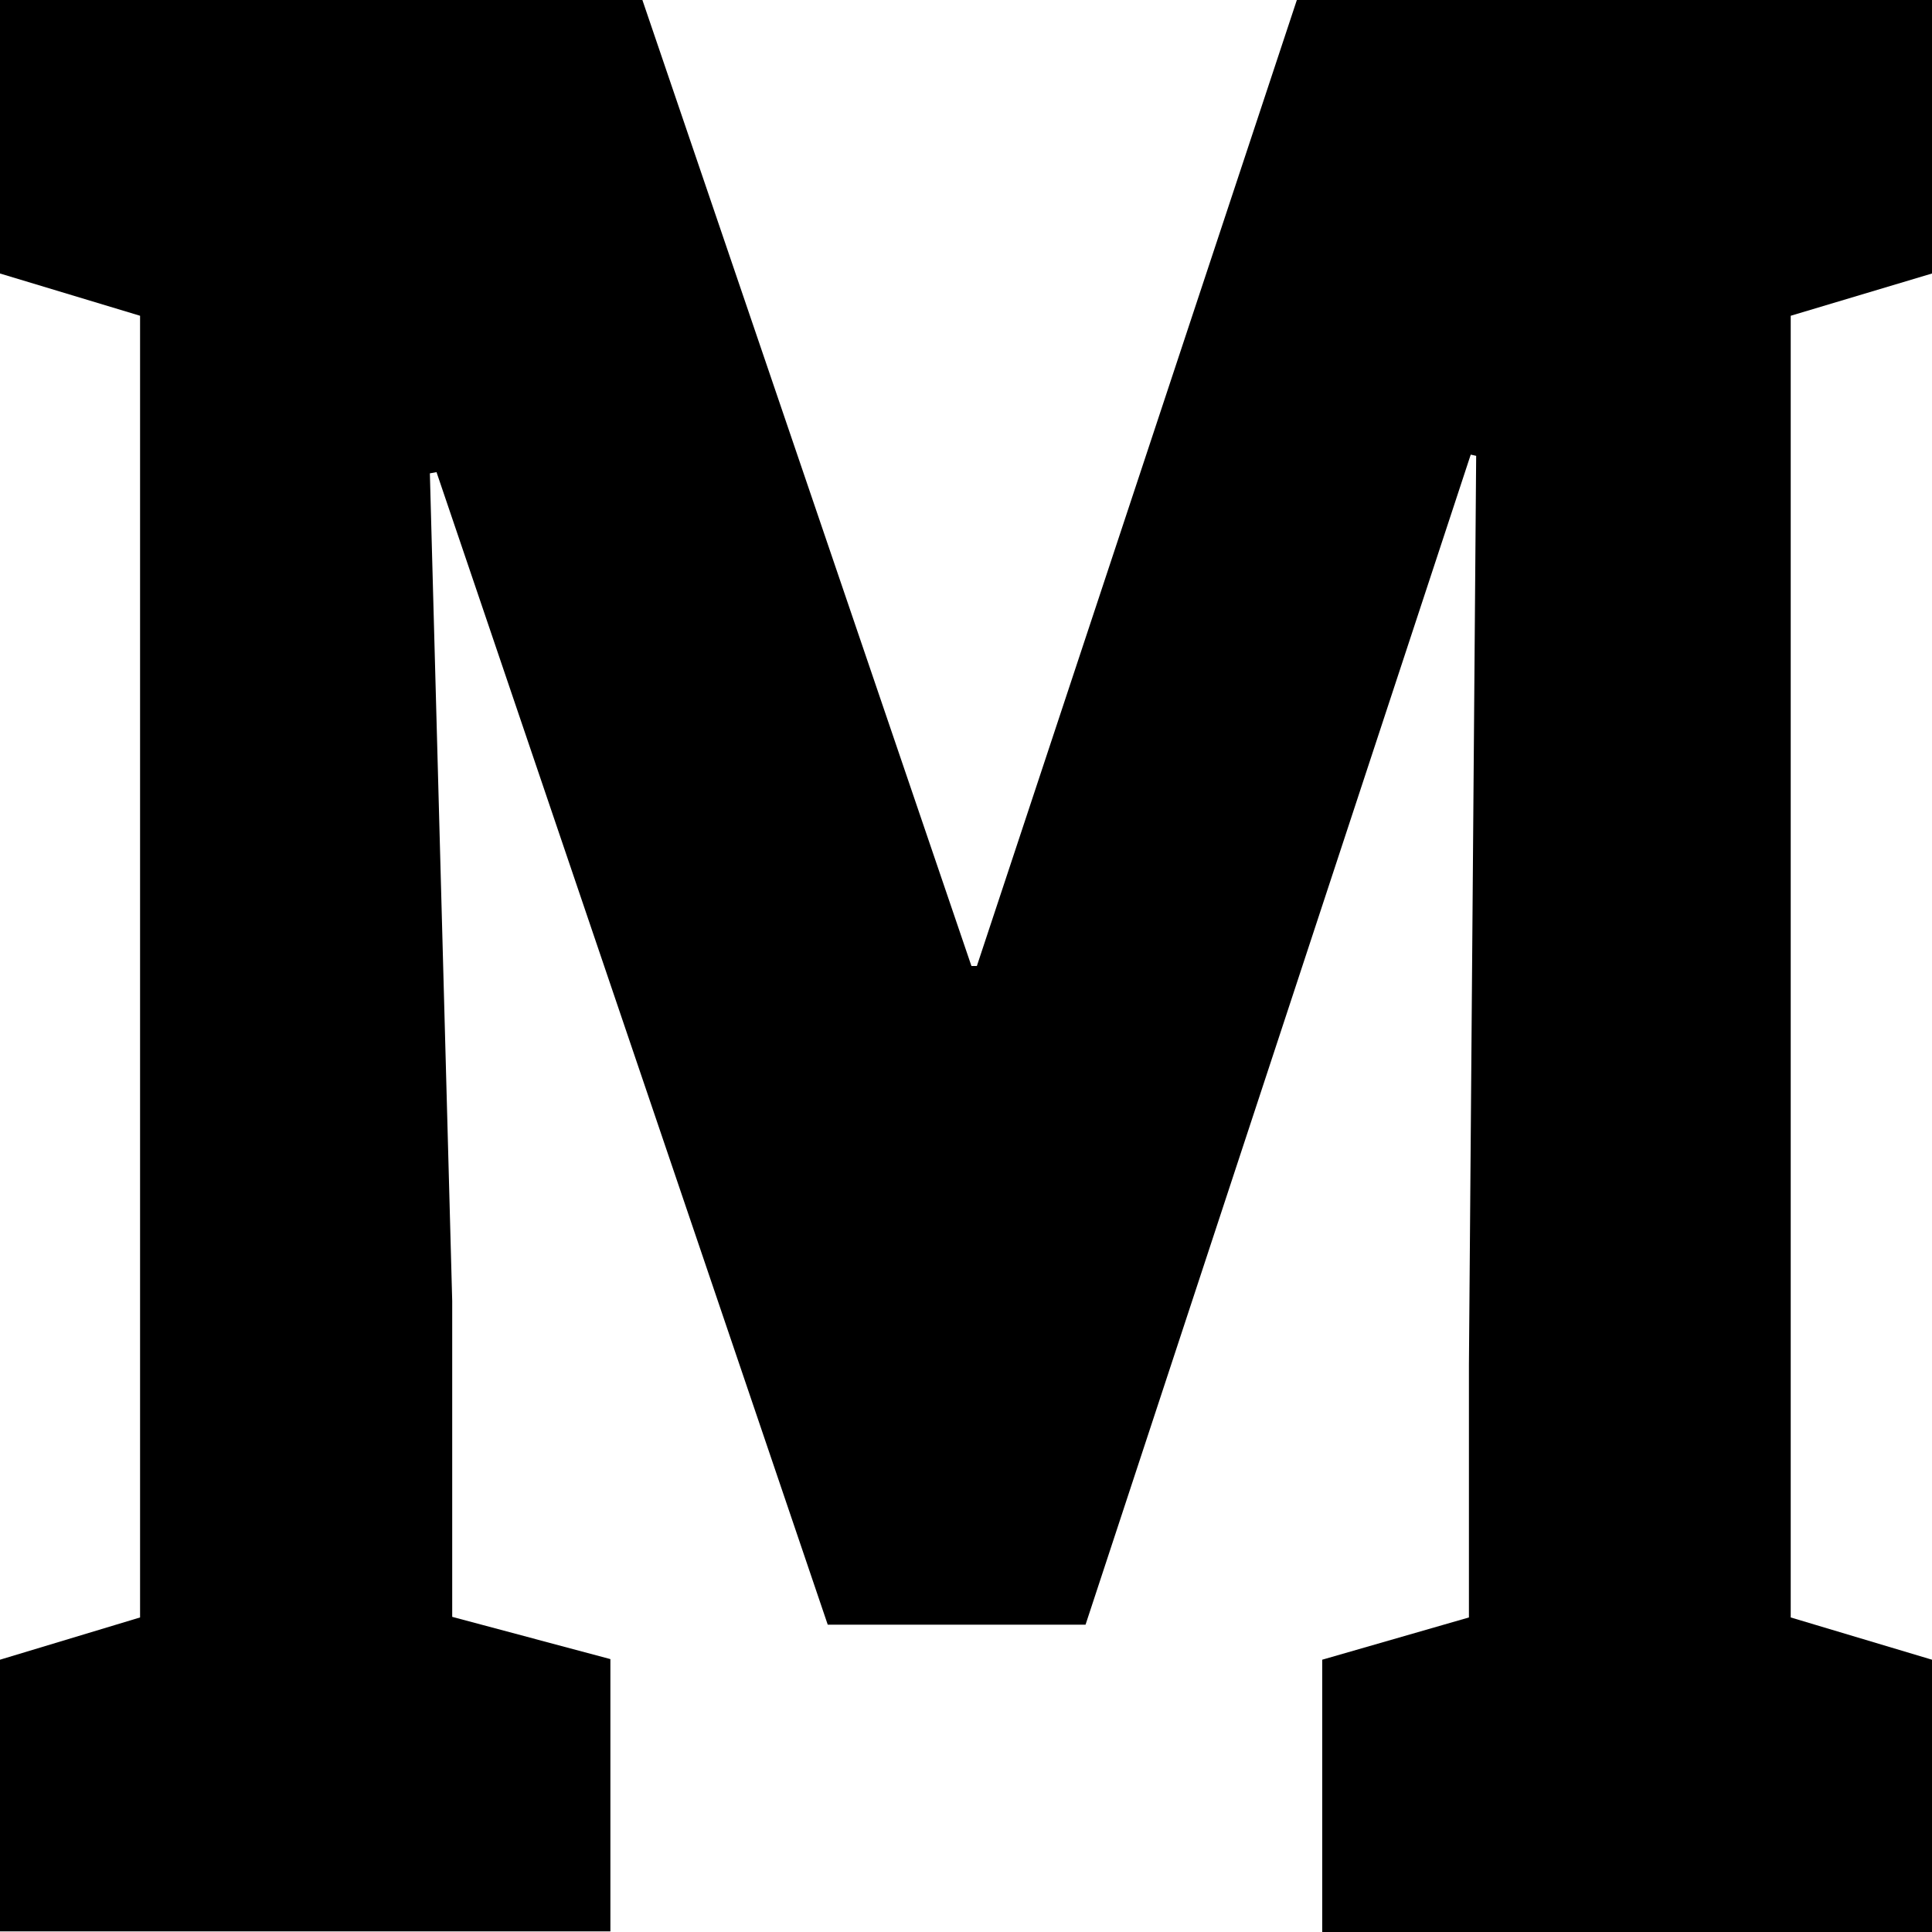
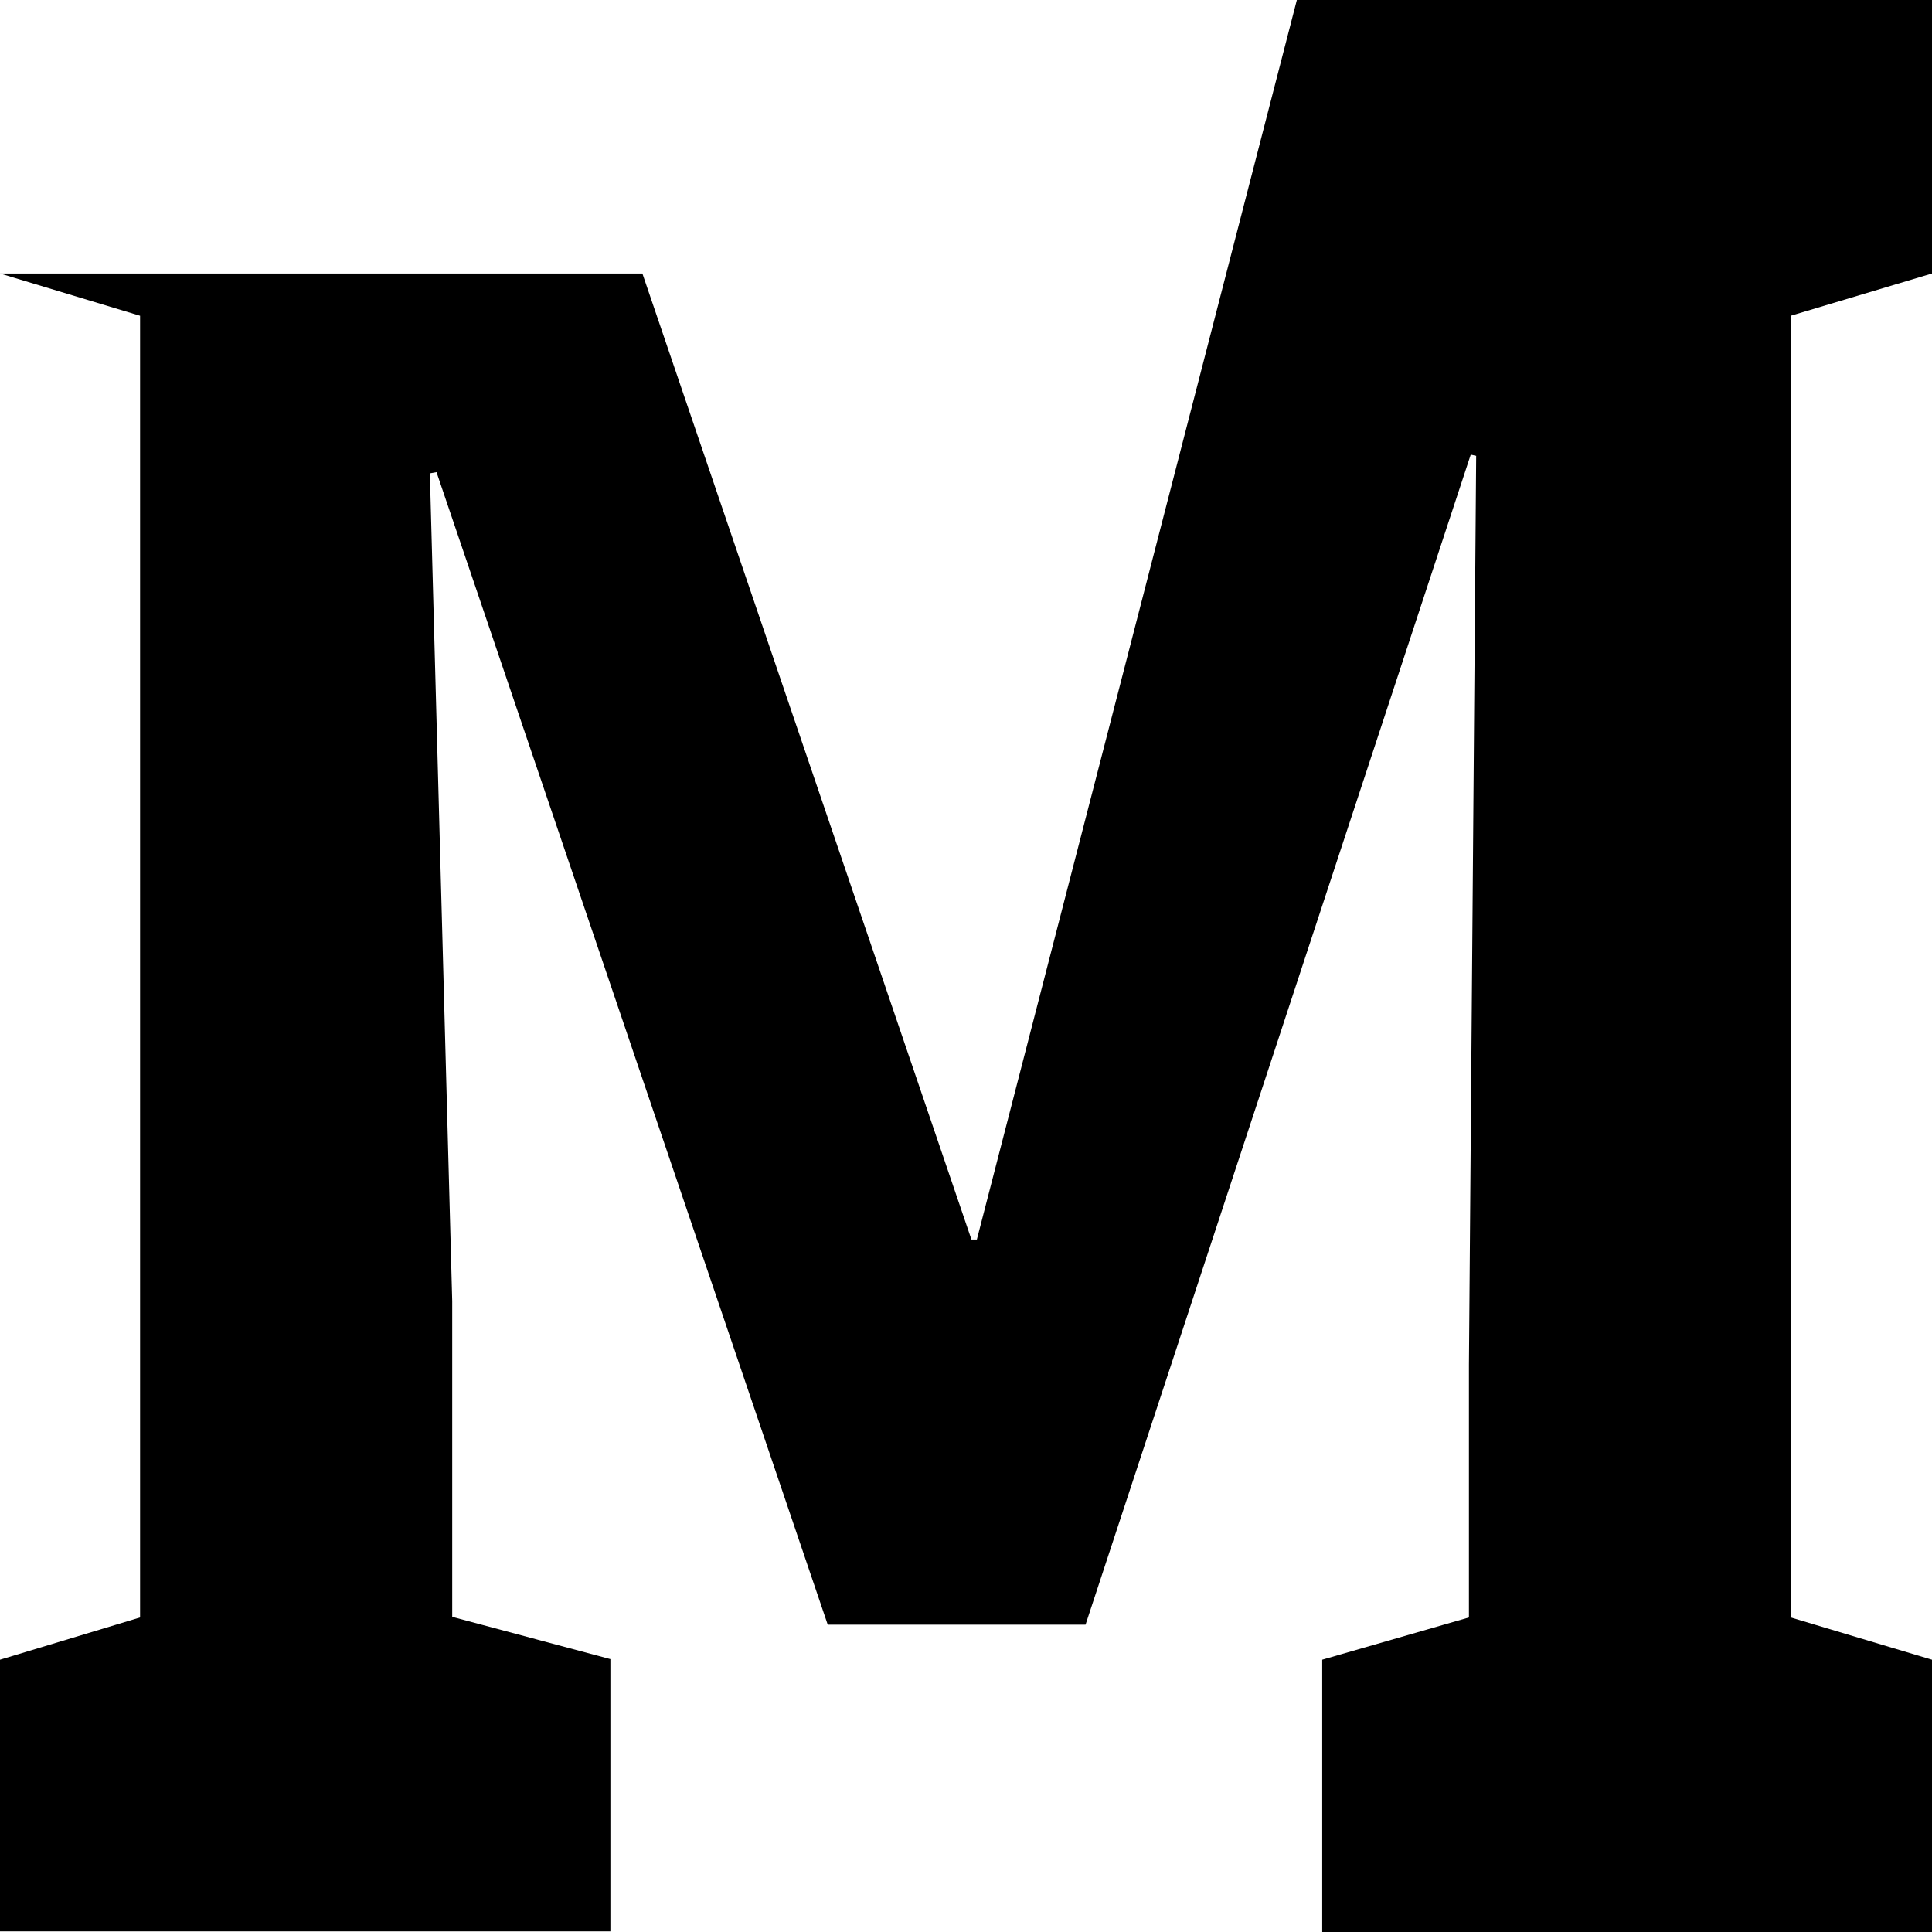
<svg xmlns="http://www.w3.org/2000/svg" id="_Слой_1" data-name="Слой 1" version="1.1" viewBox="0 0 32 32">
  <defs>
    <style> .cls-1 { fill: #000; stroke-width: 0px; } </style>
  </defs>
-   <path class="cls-1" d="M0,32v-4.51l2.32-.7V5.23L0,4.53V0h10.64l5.45,16h.09L21.48,0h10.52v4.53l-2.34.7v21.56l2.34.7v4.51h-10.1v-4.51l2.43-.7v-4.18l.12-15.06-.09-.02-6.38,19.38h-4.27L7.23,7.82l-.11.02.37,13.71v5.23l2.62.7v4.51H0Z" />
+   <path class="cls-1" d="M0,32v-4.51l2.32-.7V5.23L0,4.53h10.64l5.45,16h.09L21.48,0h10.52v4.53l-2.34.7v21.56l2.34.7v4.51h-10.1v-4.51l2.43-.7v-4.18l.12-15.06-.09-.02-6.38,19.38h-4.27L7.23,7.82l-.11.02.37,13.71v5.23l2.62.7v4.51H0Z" />
</svg>